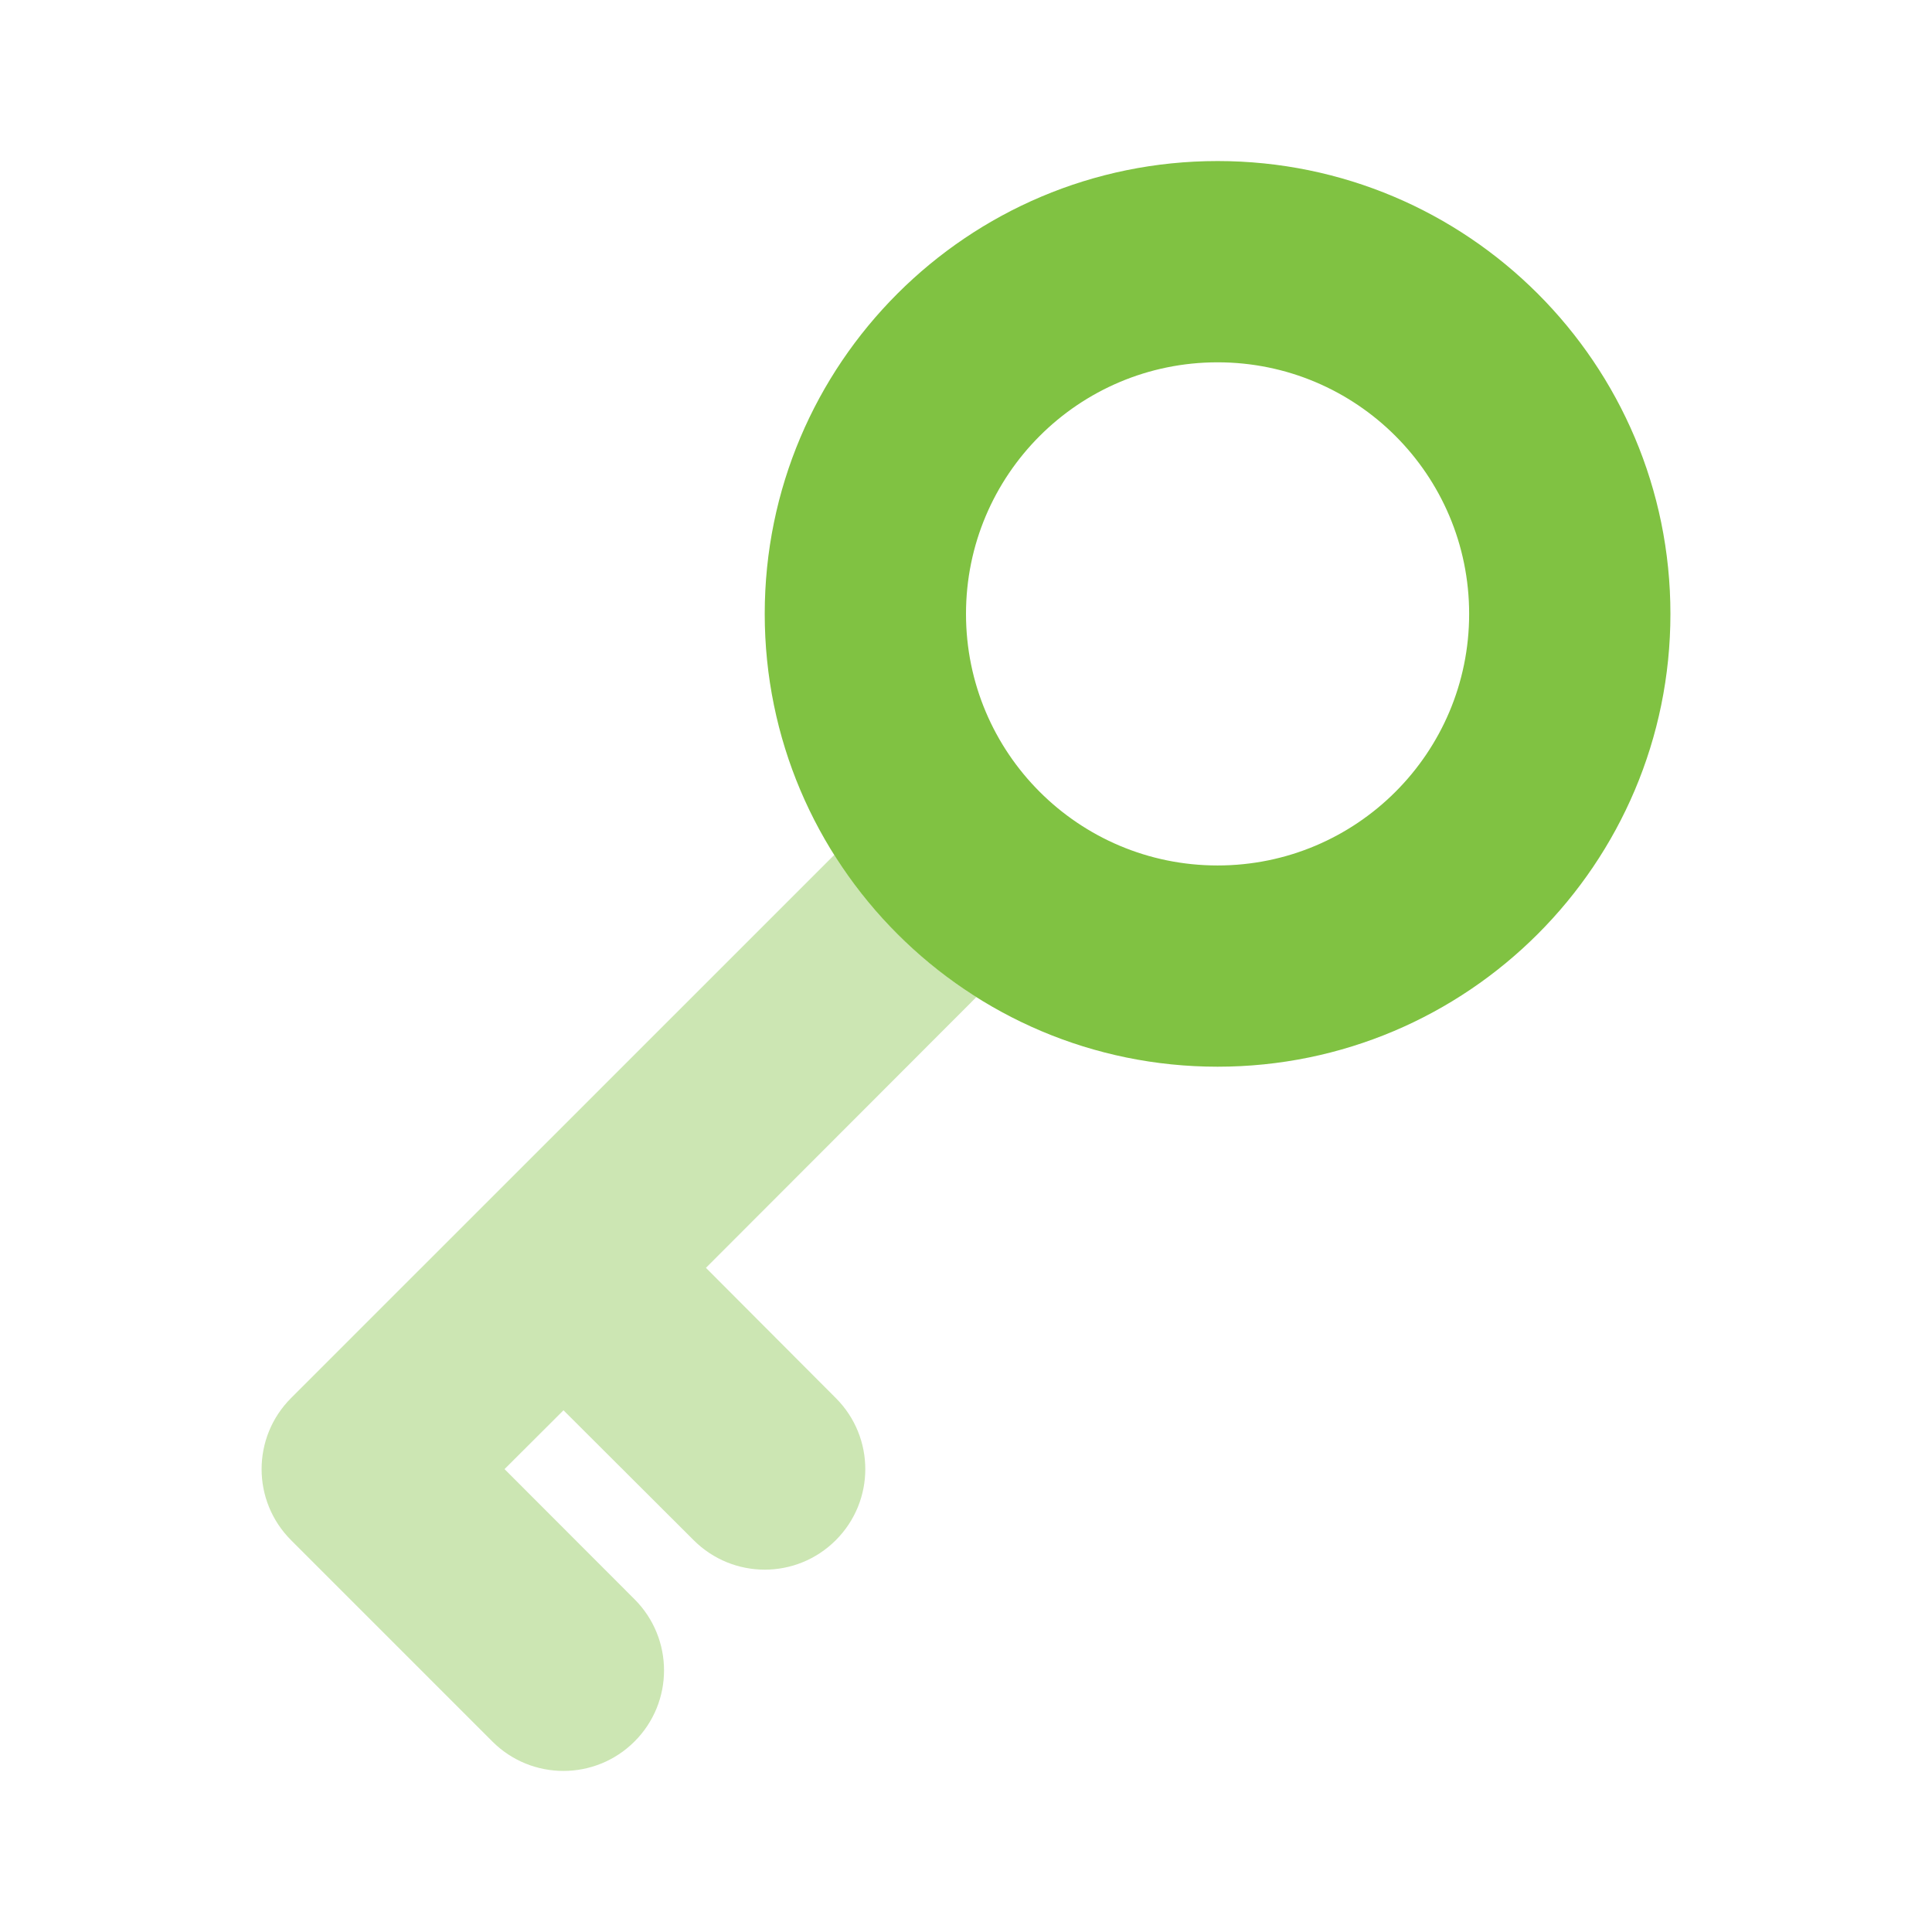
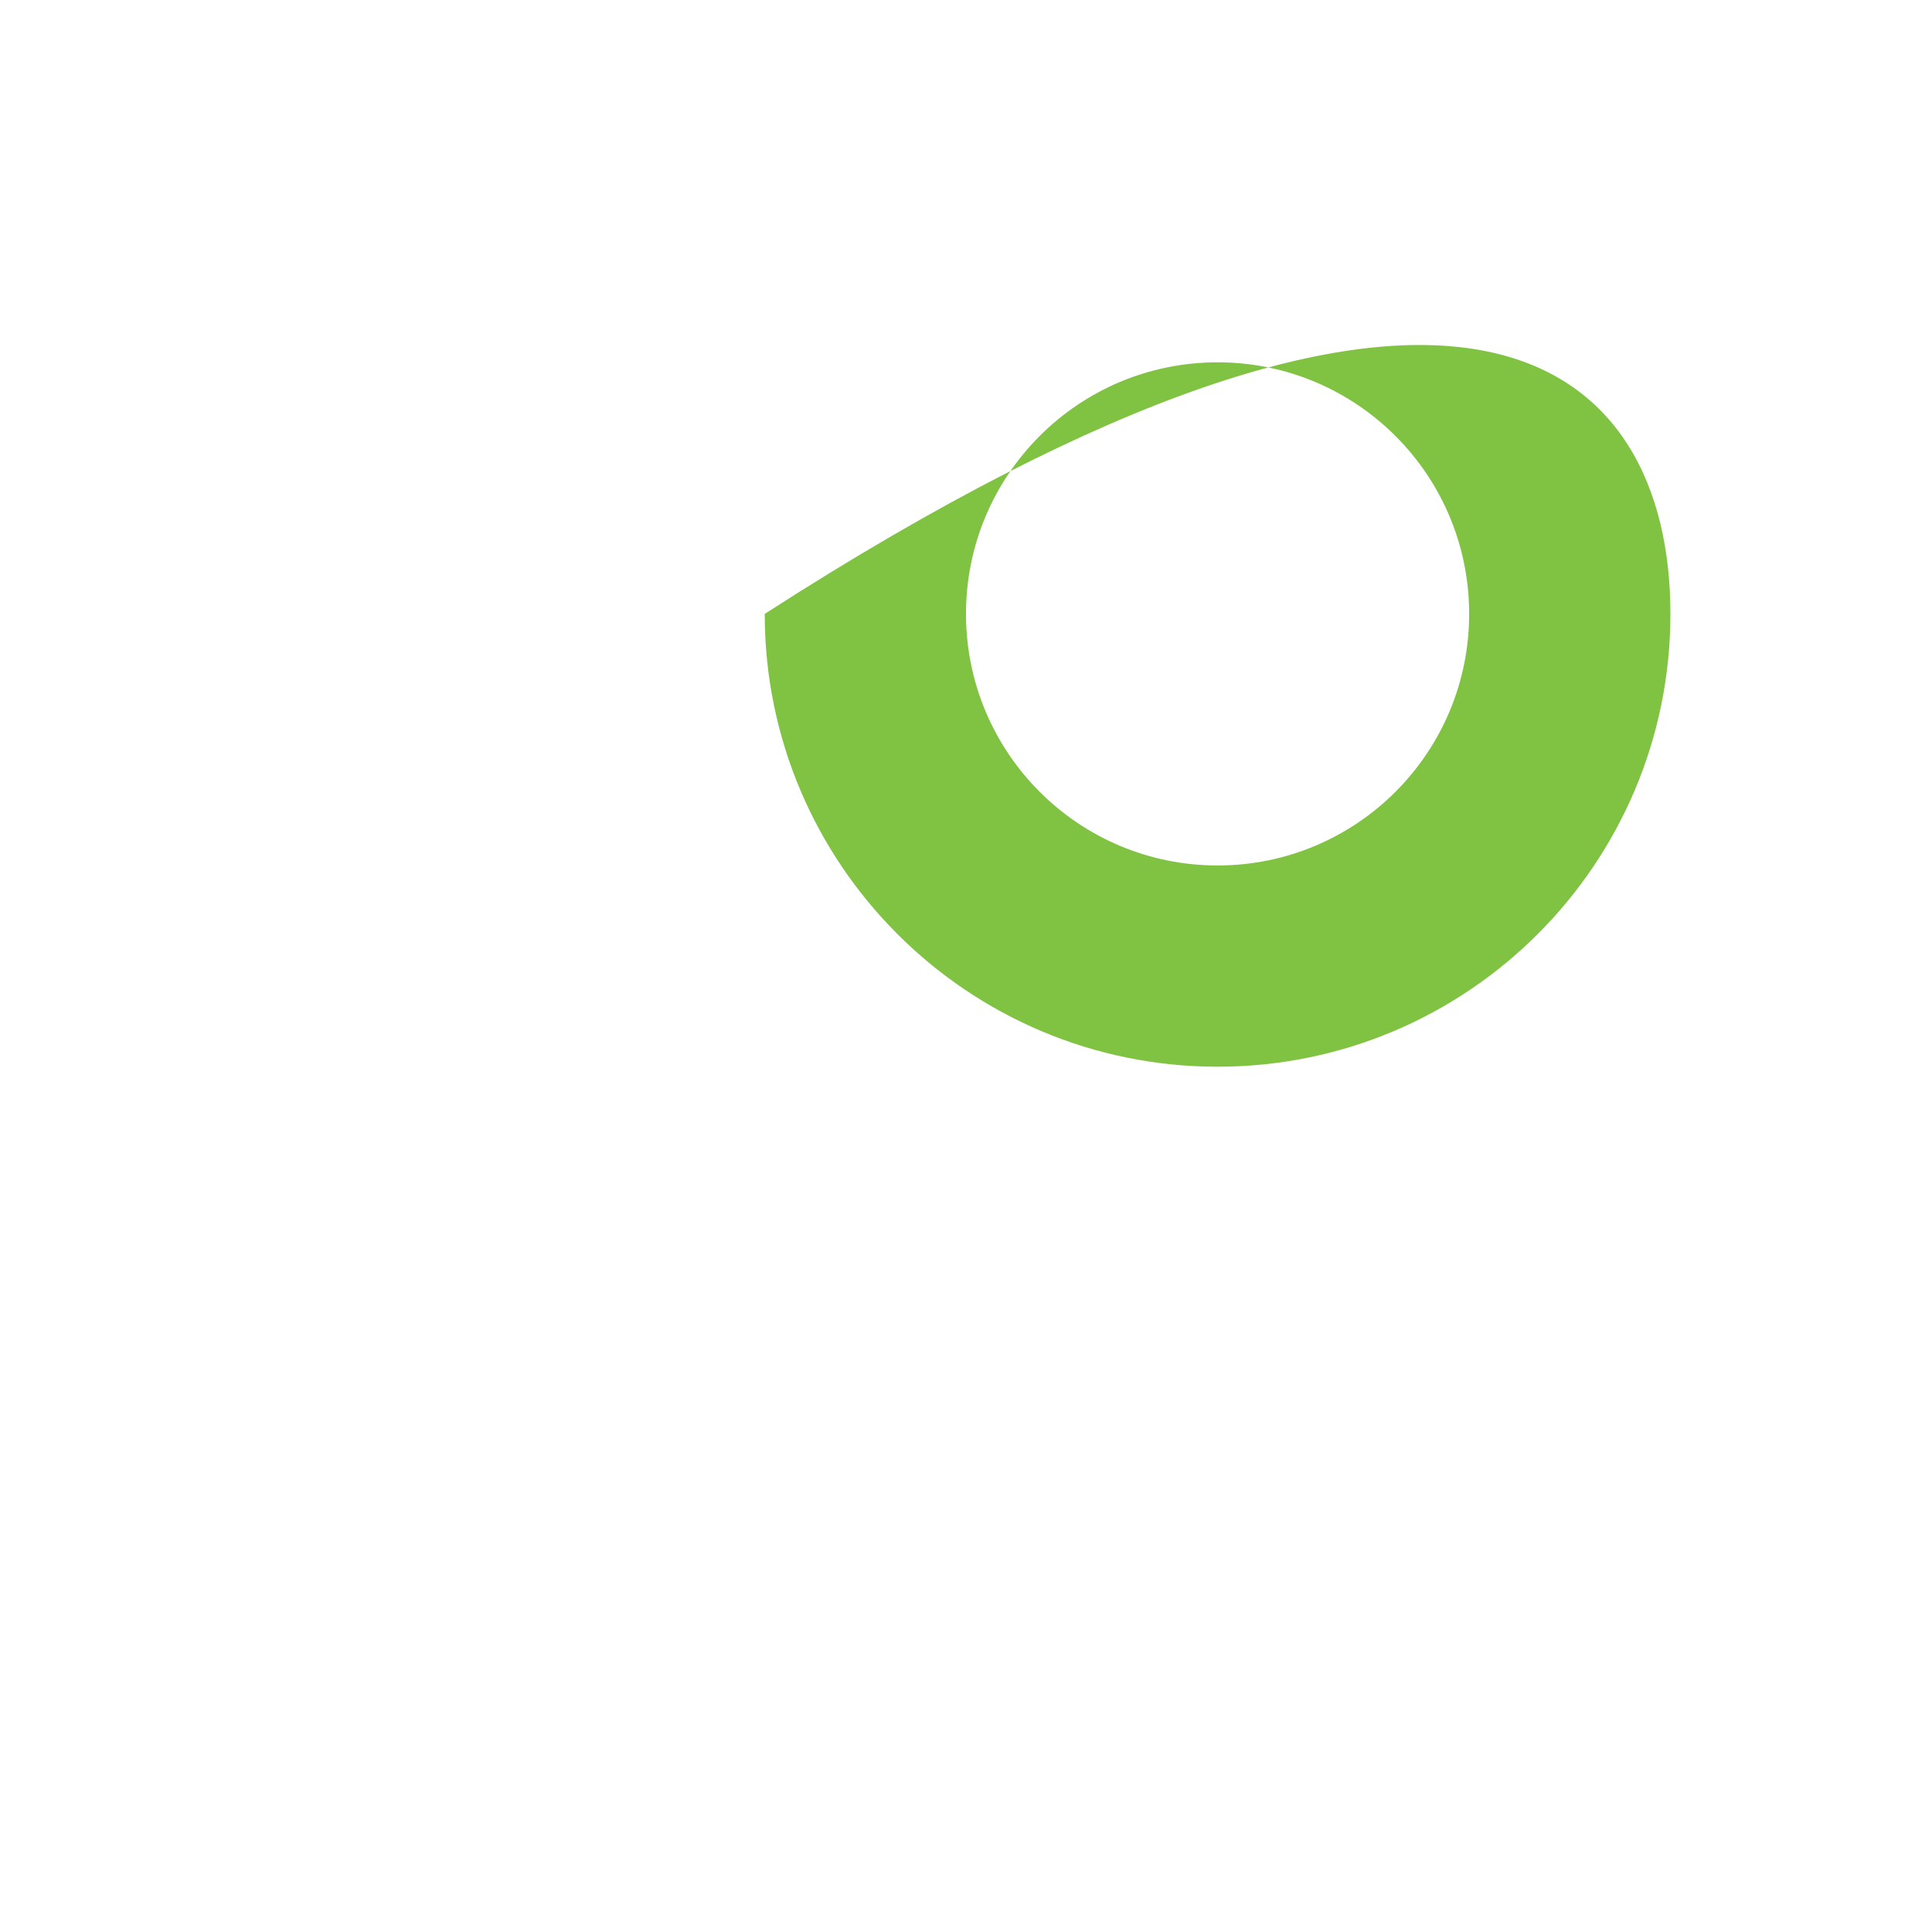
<svg xmlns="http://www.w3.org/2000/svg" width="56" height="56" viewBox="0 0 56 56" fill="none">
-   <path d="M22.166 17.794C22.166 10.544 28.046 4.668 35.292 4.668C42.538 4.668 48.418 10.544 48.418 17.794C48.418 25.04 42.538 30.919 35.292 30.919C28.046 30.919 22.166 25.04 22.166 17.794ZM35.292 25.086C39.321 25.086 42.584 21.822 42.584 17.794C42.584 13.767 39.321 10.502 35.292 10.502C31.263 10.502 28 13.767 28 17.794C28 21.822 31.263 25.086 35.292 25.086Z" fill="#80C242" />
-   <path opacity="0.4" d="M28.301 28.901L20.462 36.749L24.226 40.523C25.366 41.662 25.366 43.504 24.226 44.643C23.087 45.782 21.246 45.782 20.106 44.643L16.333 40.878L14.624 42.583L18.393 46.356C19.532 47.496 19.532 49.337 18.393 50.477C17.253 51.616 15.409 51.616 14.27 50.477L8.437 44.643C7.298 43.504 7.298 41.662 8.437 40.523L24.181 24.781C25.229 26.44 26.642 27.853 28.301 28.901Z" fill="#80C242" />
+   <path d="M22.166 17.794C42.538 4.668 48.418 10.544 48.418 17.794C48.418 25.04 42.538 30.919 35.292 30.919C28.046 30.919 22.166 25.04 22.166 17.794ZM35.292 25.086C39.321 25.086 42.584 21.822 42.584 17.794C42.584 13.767 39.321 10.502 35.292 10.502C31.263 10.502 28 13.767 28 17.794C28 21.822 31.263 25.086 35.292 25.086Z" fill="#80C242" />
  <script />
</svg>